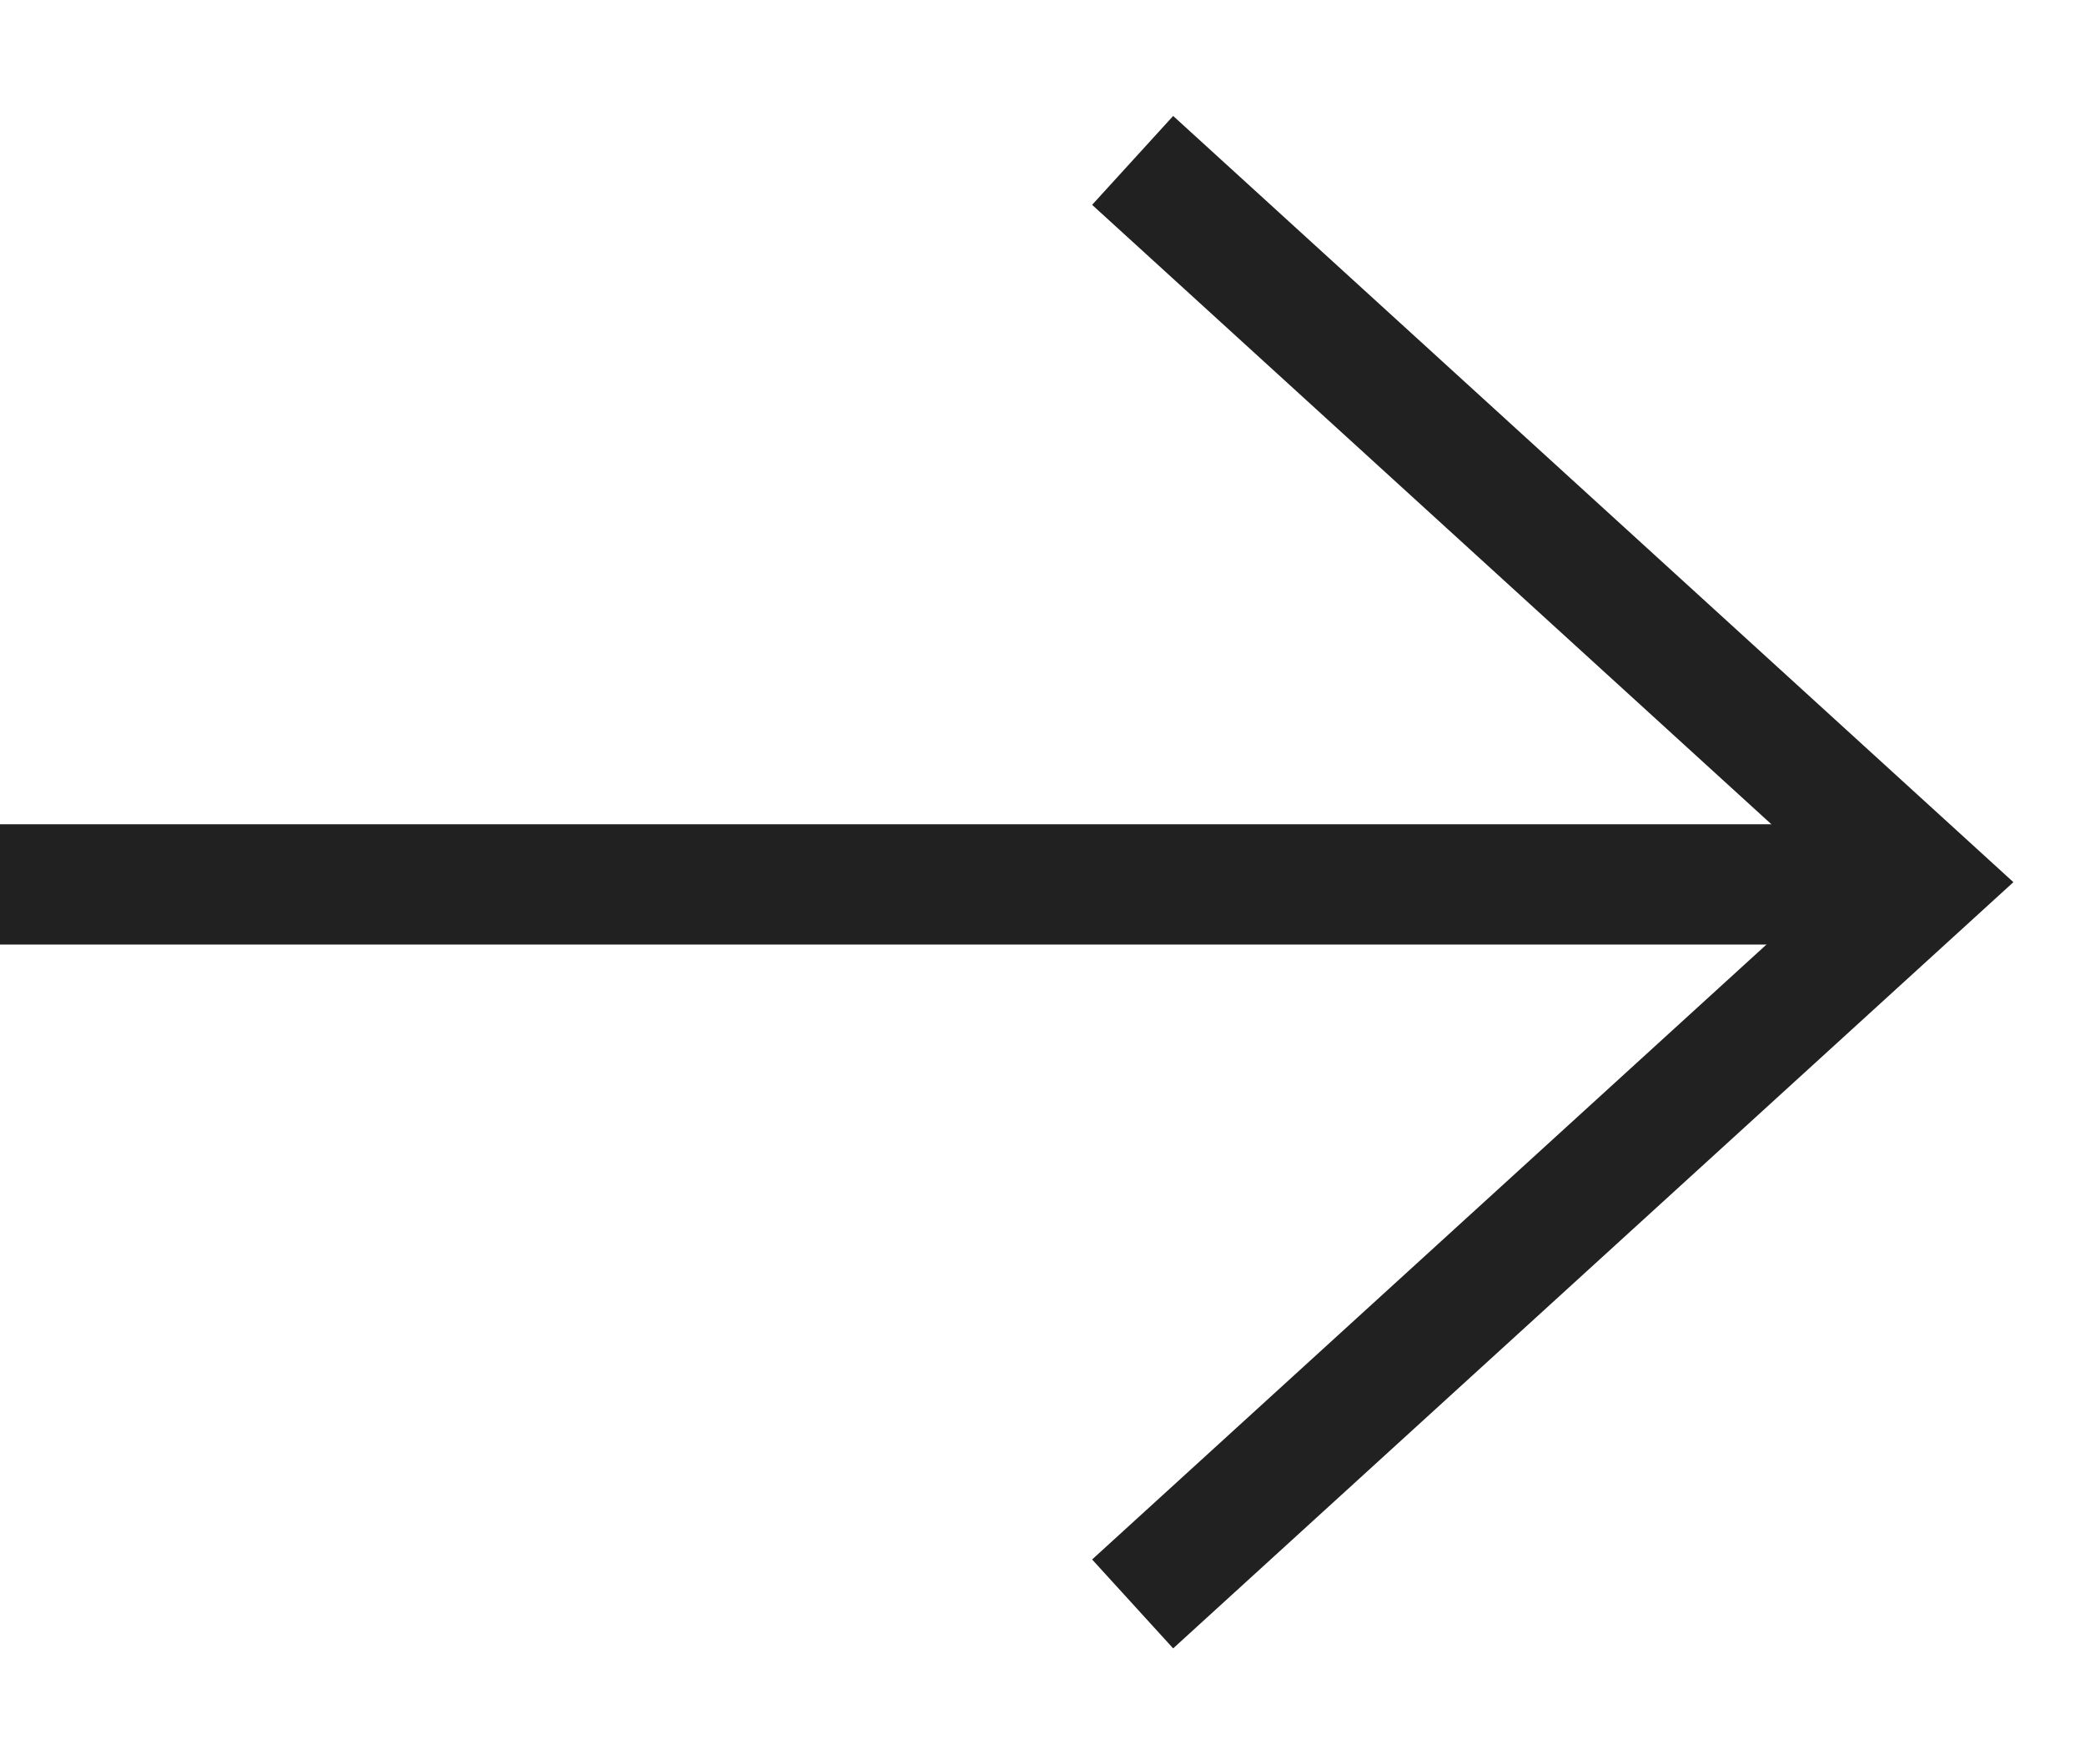
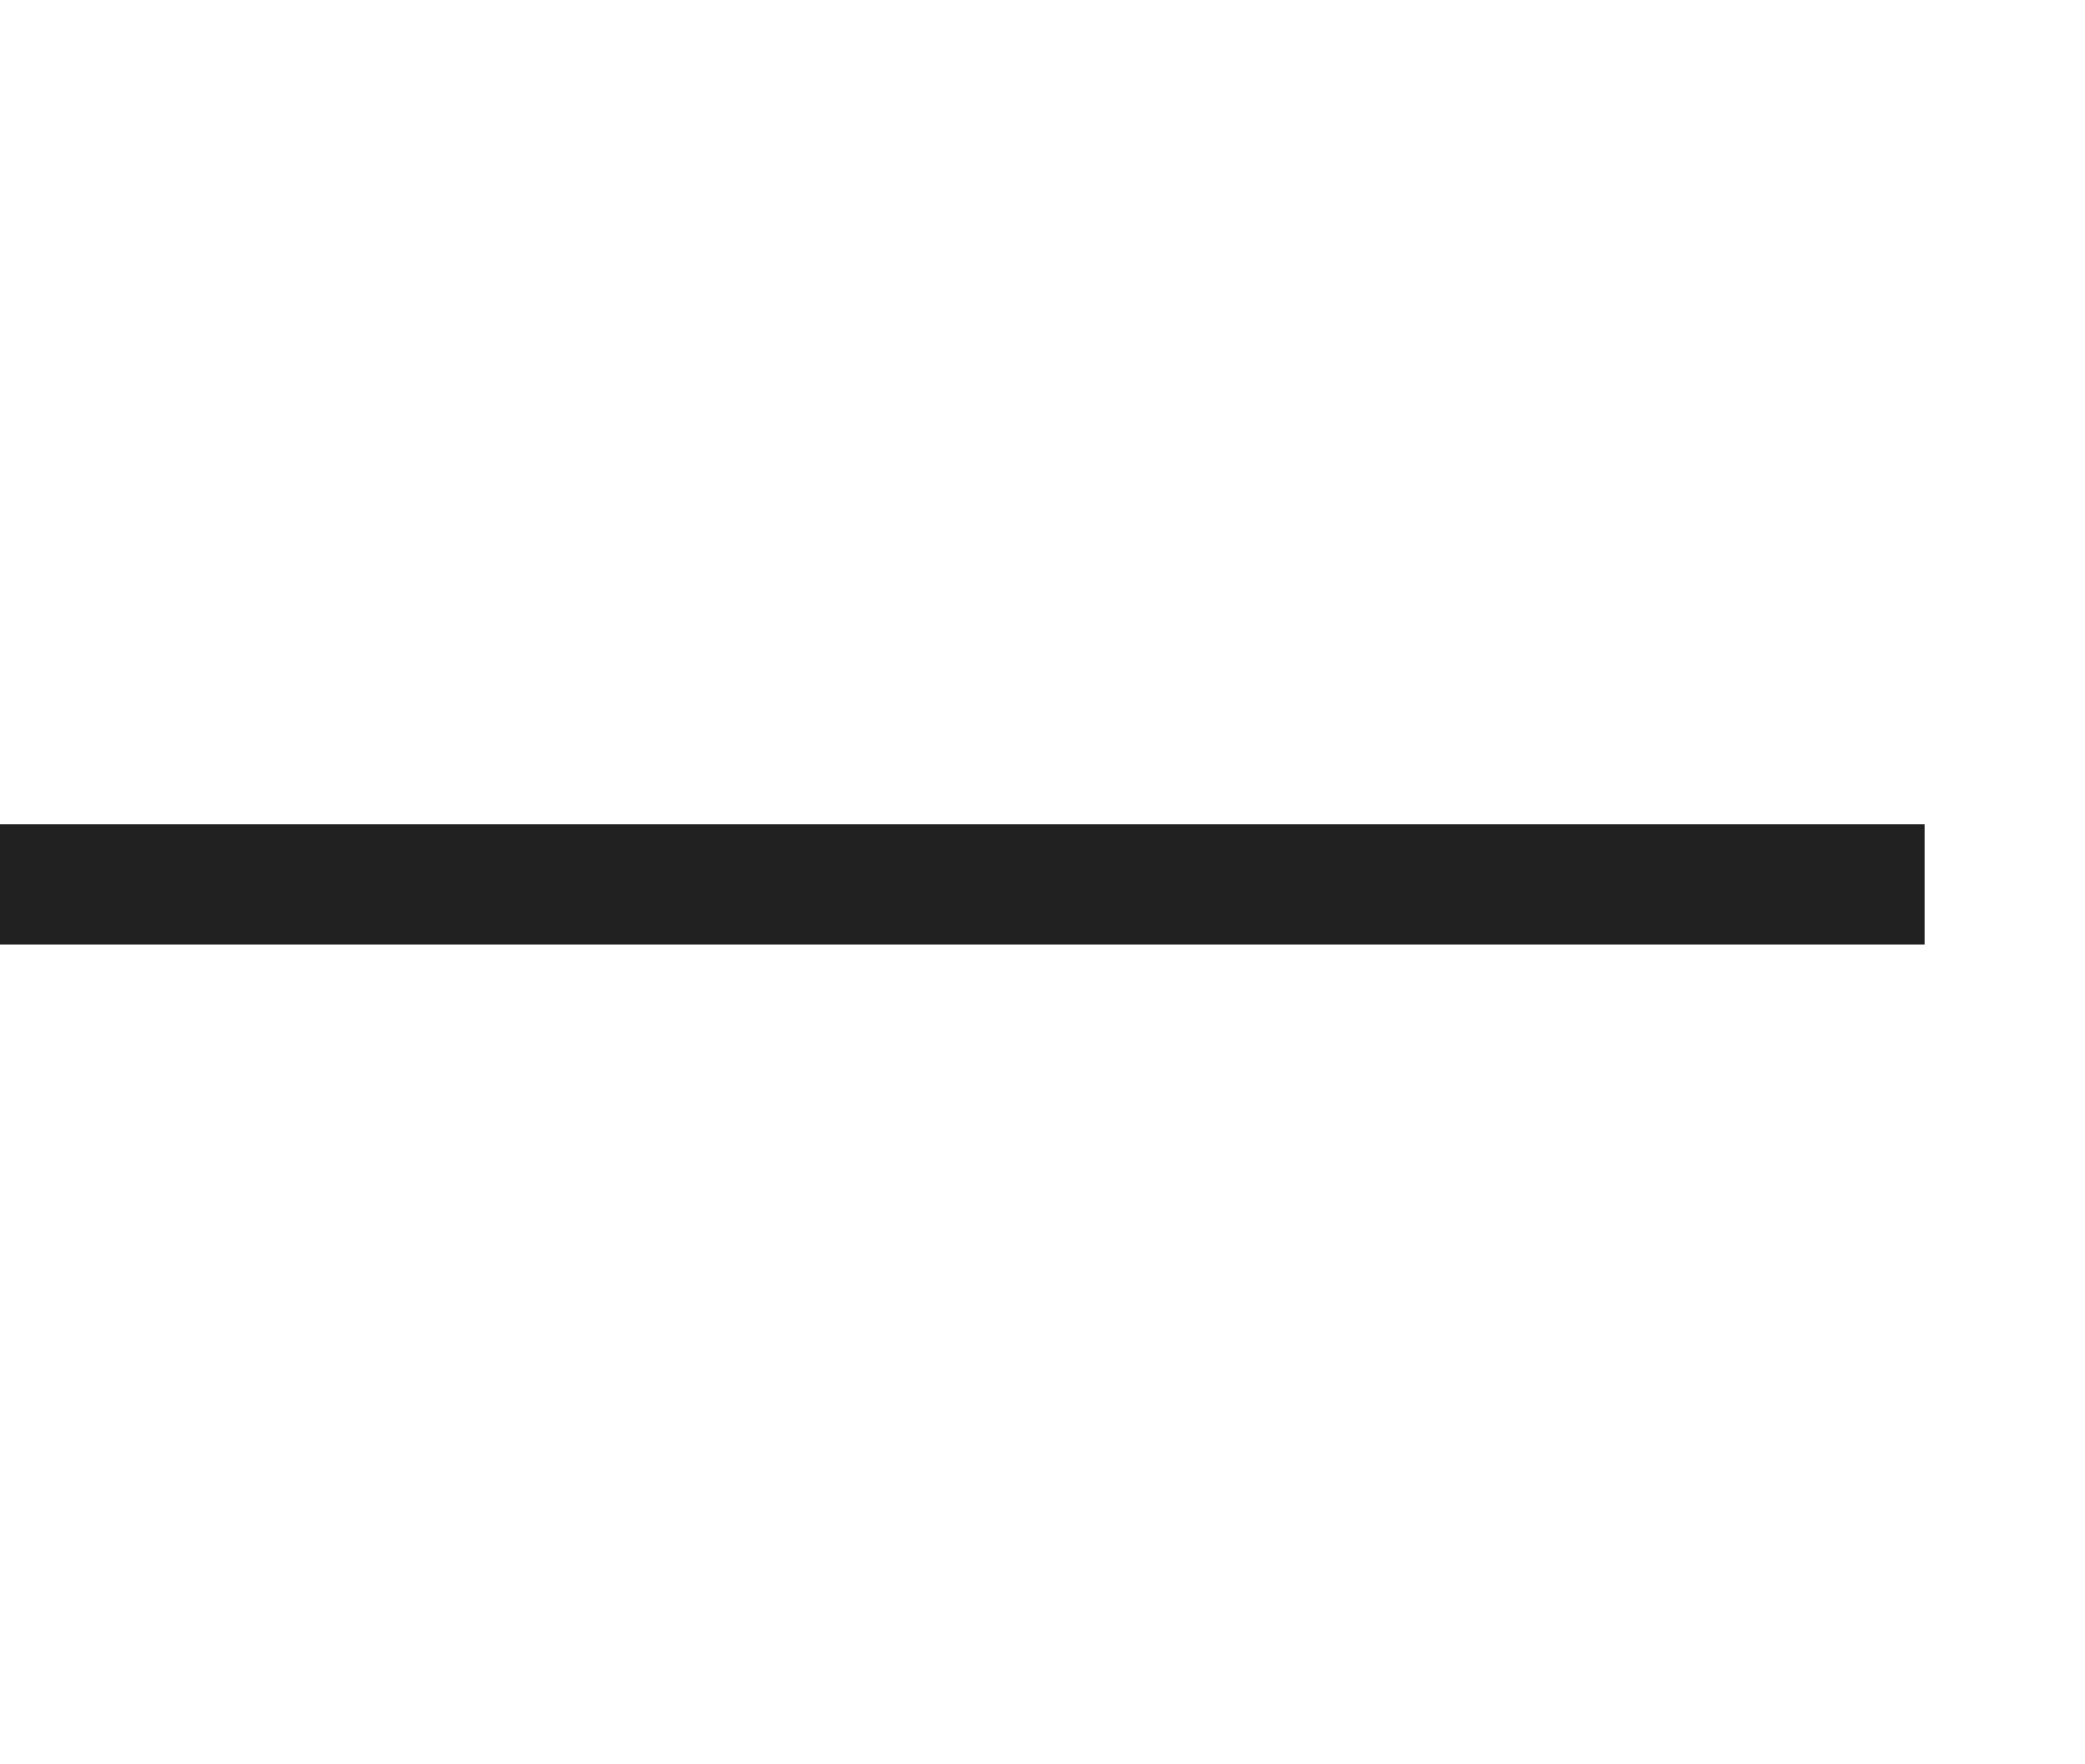
<svg xmlns="http://www.w3.org/2000/svg" width="13" height="11" viewBox="0 0 13 11" fill="none">
  <path d="M0 5.514H12" stroke="#212121" stroke-width="0.75" />
-   <path d="M7.062 1L11.997 5.5L7.062 10" stroke="#212121" stroke-width="0.75" />
</svg>